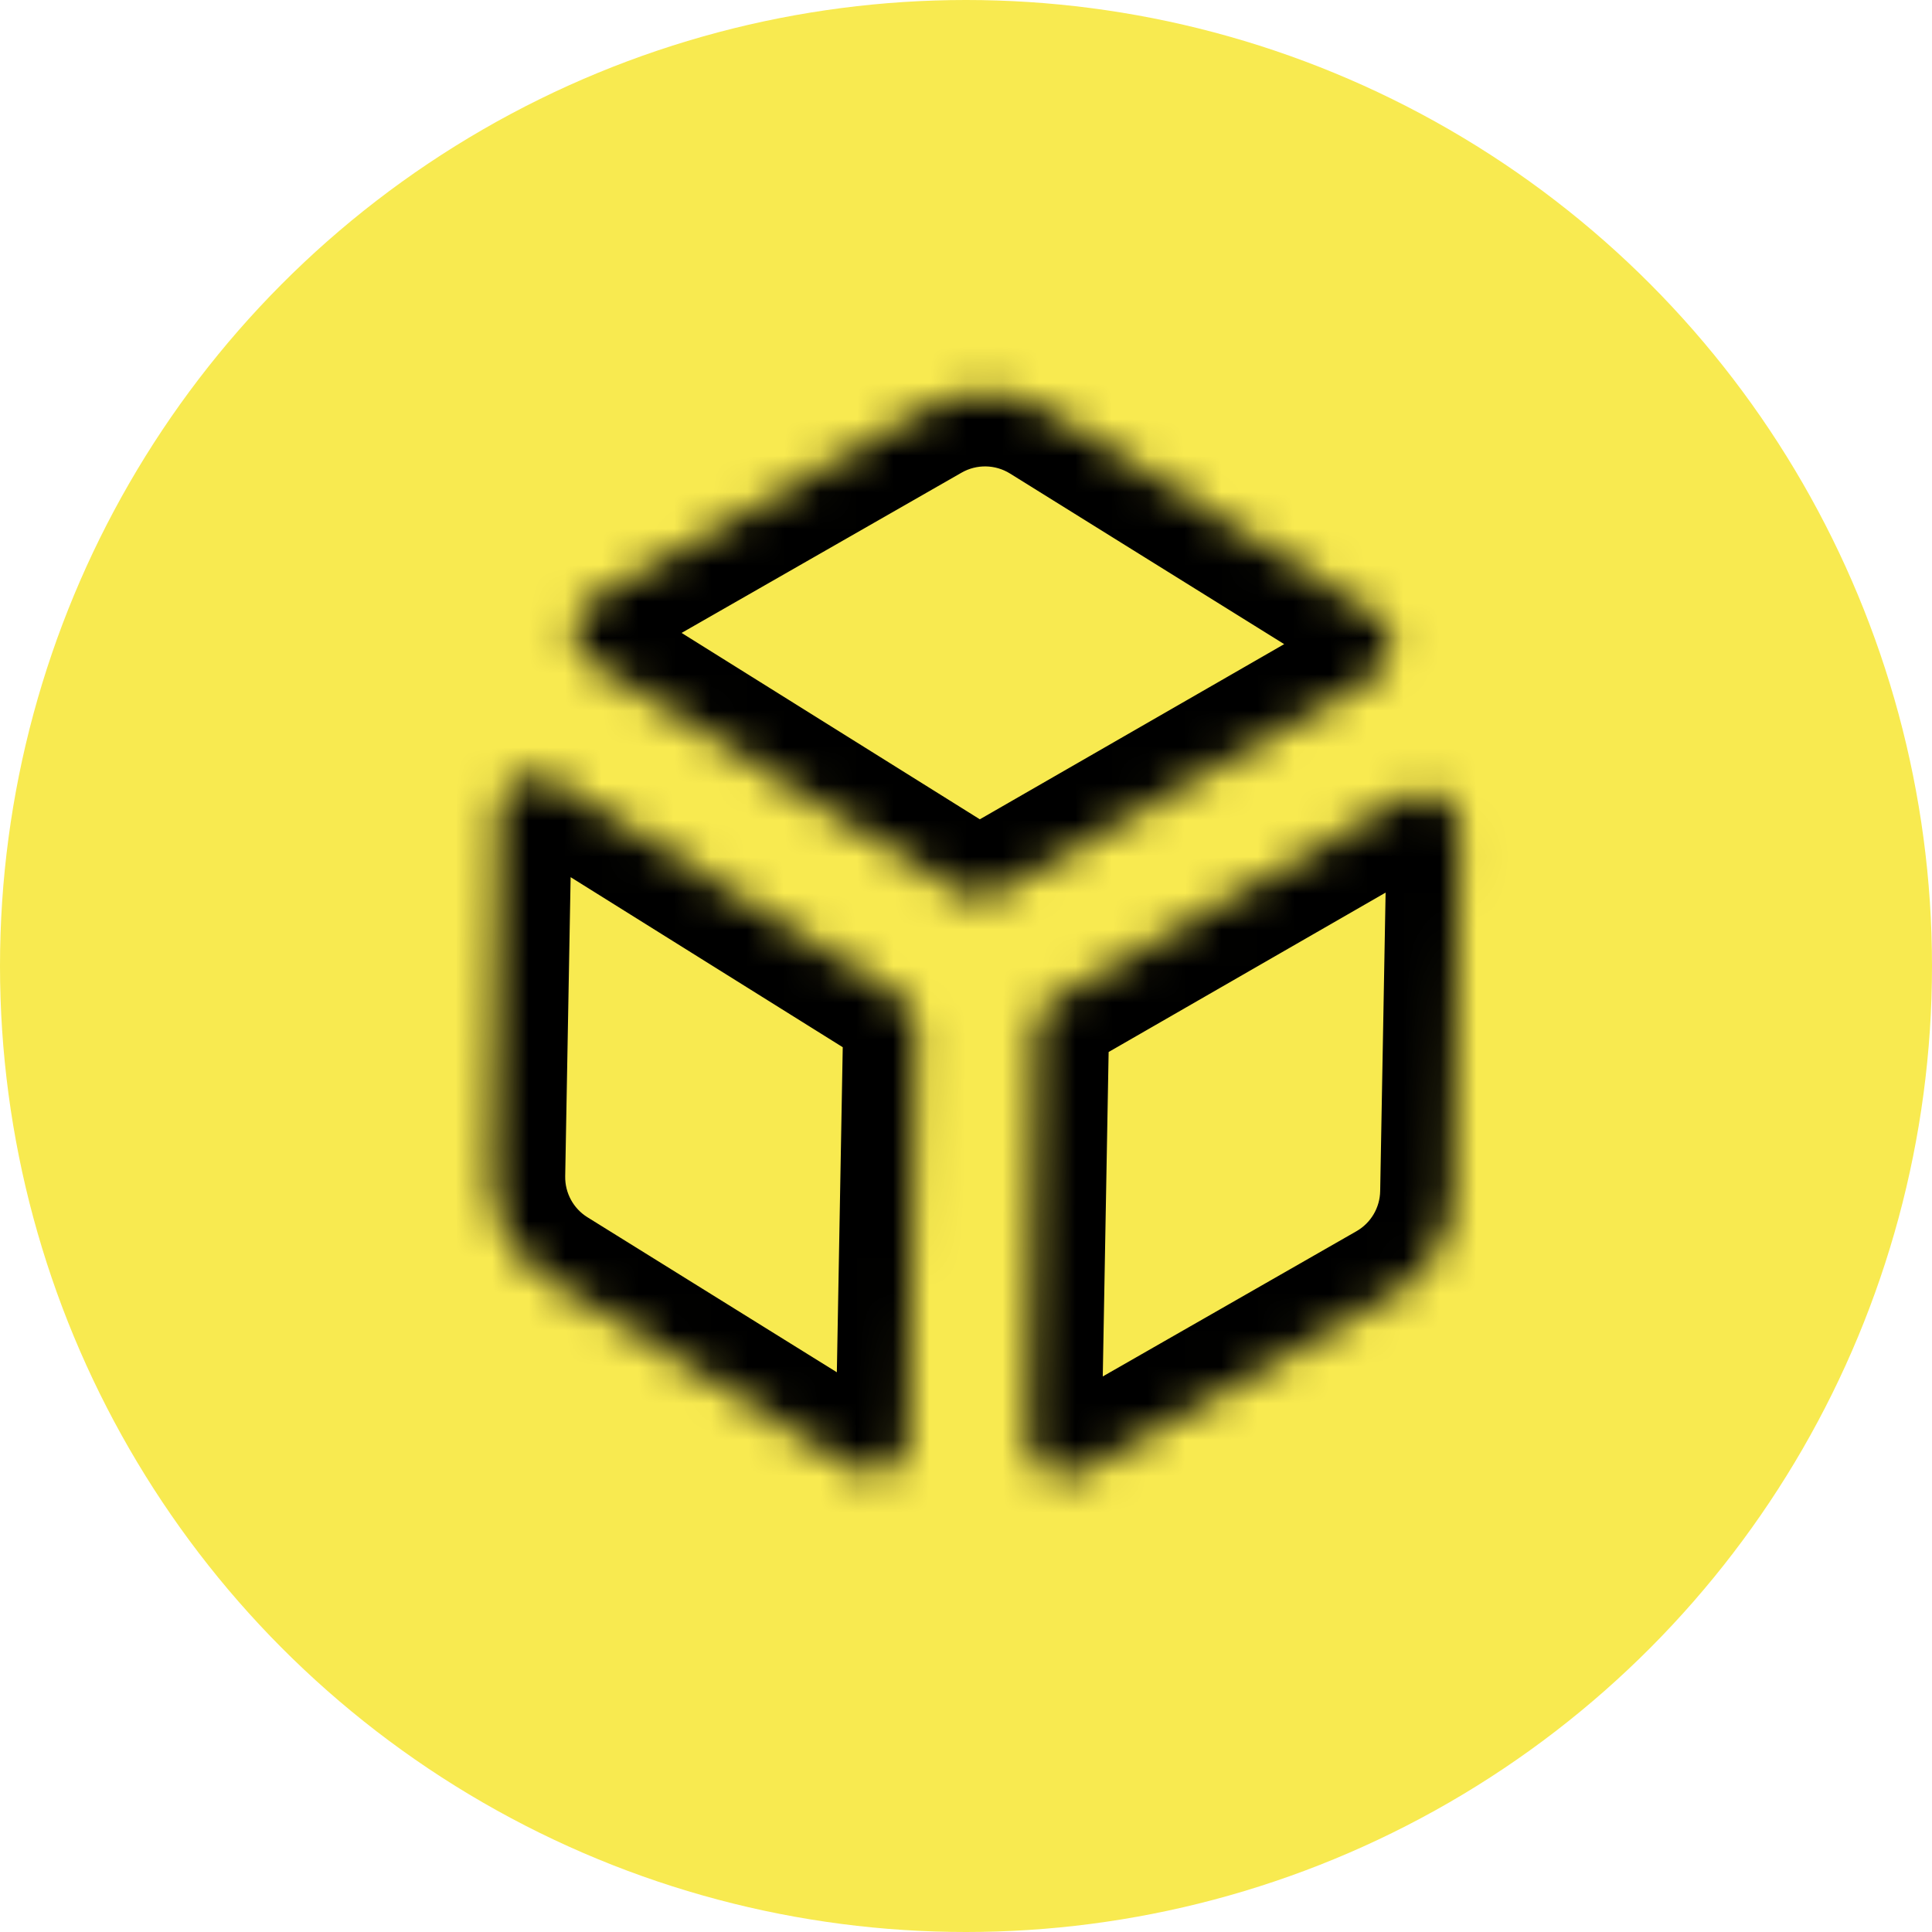
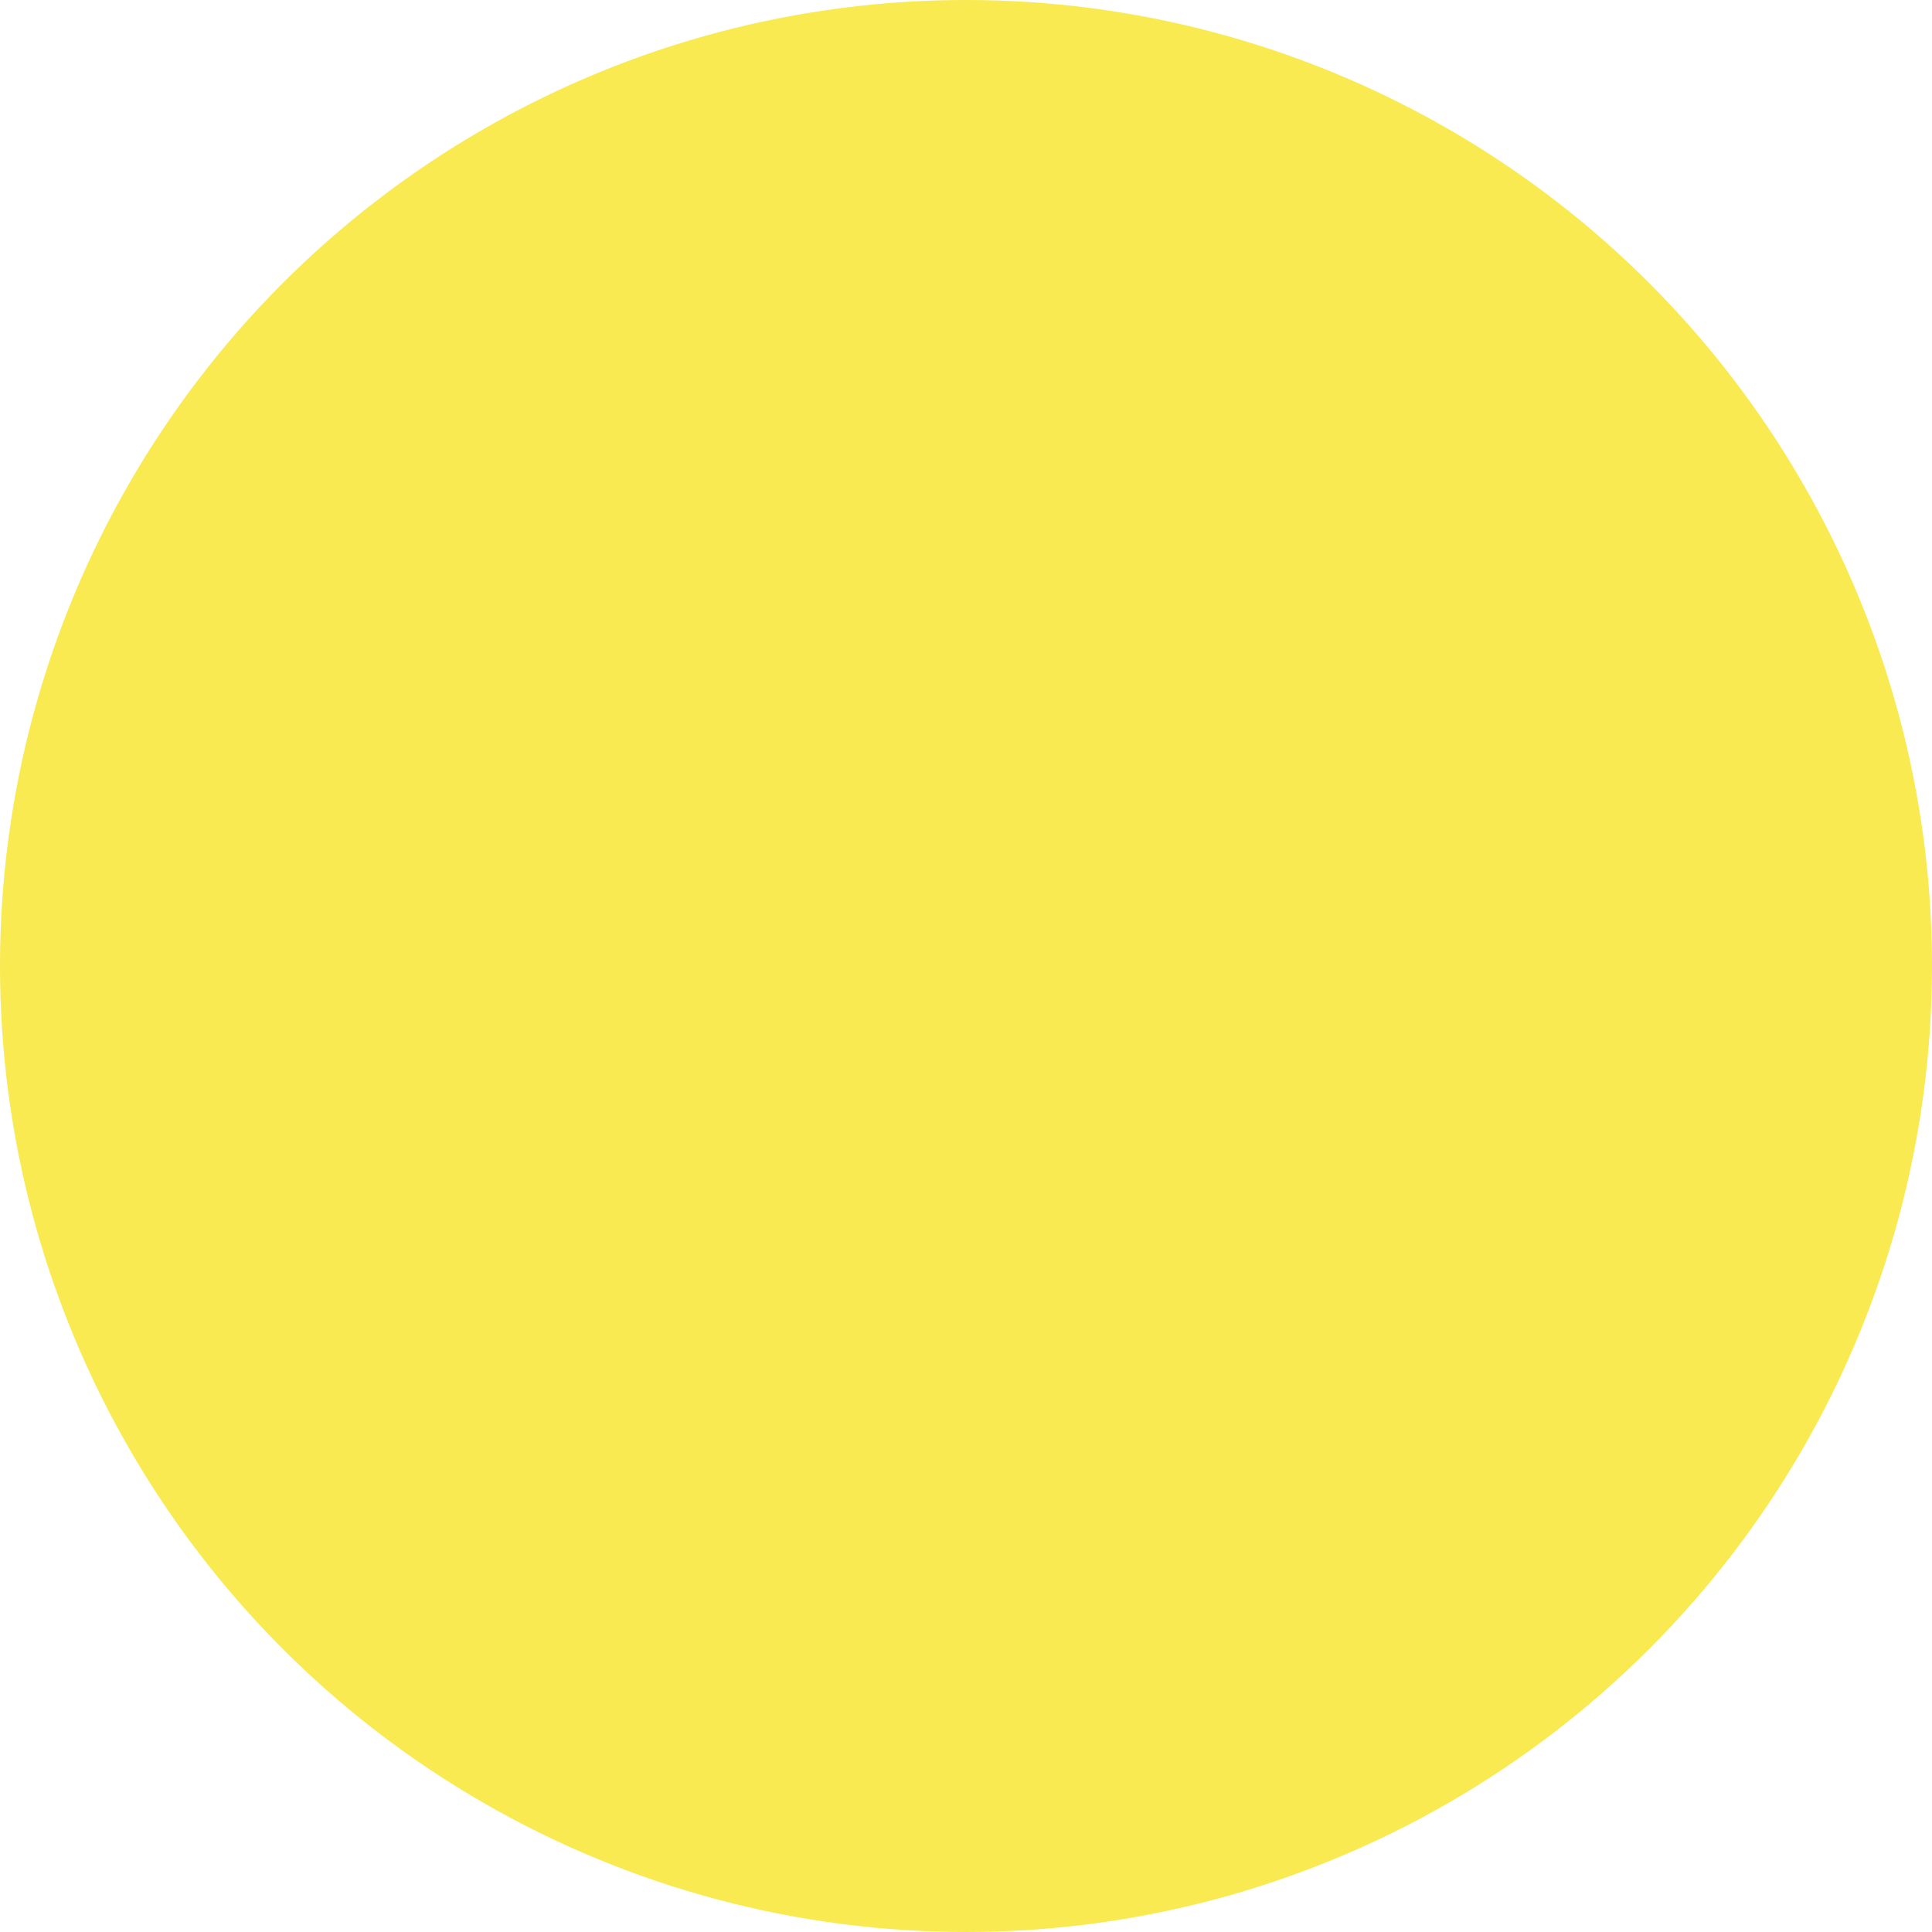
<svg xmlns="http://www.w3.org/2000/svg" width="53" height="53" viewBox="0 0 53 53" fill="none">
  <circle cx="26.5" cy="26.5" r="26.5" fill="#F8EA50" />
  <mask id="path-2-inside-1_1289_10125" fill="white">
    <path fill-rule="evenodd" clip-rule="evenodd" d="M24.925 39.443C24.911 40.219 24.056 40.684 23.397 40.274L15.061 35.092C14.075 34.479 13.485 33.394 13.506 32.234L13.687 22.261C13.7 21.483 14.557 21.019 15.216 21.431L24.659 27.332C24.957 27.518 25.135 27.847 25.129 28.198L24.925 39.443ZM28.22 39.484C28.206 40.261 29.043 40.756 29.716 40.37L38.205 35.511C39.212 34.935 39.841 33.872 39.862 32.712L40.043 22.757C40.057 21.98 39.218 21.484 38.544 21.872L28.924 27.409C28.62 27.584 28.43 27.906 28.423 28.258L28.22 39.484ZM37.704 16.855C38.346 17.254 38.329 18.193 37.674 18.57L27.358 24.509C27.038 24.693 26.642 24.686 26.329 24.49L16.221 18.173C15.58 17.772 15.598 16.833 16.254 16.457L25.386 11.23C26.438 10.628 27.735 10.652 28.764 11.292L37.704 16.855Z" />
  </mask>
-   <path fill-rule="evenodd" clip-rule="evenodd" d="M24.925 39.443C24.911 40.219 24.056 40.684 23.397 40.274L15.061 35.092C14.075 34.479 13.485 33.394 13.506 32.234L13.687 22.261C13.7 21.483 14.557 21.019 15.216 21.431L24.659 27.332C24.957 27.518 25.135 27.847 25.129 28.198L24.925 39.443ZM28.22 39.484C28.206 40.261 29.043 40.756 29.716 40.37L38.205 35.511C39.212 34.935 39.841 33.872 39.862 32.712L40.043 22.757C40.057 21.98 39.218 21.484 38.544 21.872L28.924 27.409C28.62 27.584 28.43 27.906 28.423 28.258L28.22 39.484ZM37.704 16.855C38.346 17.254 38.329 18.193 37.674 18.57L27.358 24.509C27.038 24.693 26.642 24.686 26.329 24.49L16.221 18.173C15.58 17.772 15.598 16.833 16.254 16.457L25.386 11.23C26.438 10.628 27.735 10.652 28.764 11.292L37.704 16.855Z" fill="#F8EA50" />
-   <path d="M15.061 35.092L14.005 36.791L14.005 36.791L15.061 35.092ZM13.506 32.234L15.505 32.27L15.505 32.27L13.506 32.234ZM38.205 35.511L37.211 33.776L37.211 33.776L38.205 35.511ZM39.862 32.712L37.862 32.675L37.862 32.675L39.862 32.712ZM25.386 11.23L26.379 12.966L26.379 12.966L25.386 11.23ZM28.764 11.292L29.82 9.594L29.82 9.594L28.764 11.292ZM37.674 18.57L36.677 16.837L37.674 18.57ZM37.704 16.855L38.76 15.156L37.704 16.855ZM27.358 24.509L26.36 22.775L27.358 24.509ZM28.423 28.258L30.423 28.294L28.423 28.258ZM29.716 40.37L28.723 38.635L29.716 40.37ZM28.22 39.484L30.22 39.521L28.22 39.484ZM24.659 27.332L23.599 29.028L24.659 27.332ZM25.129 28.198L23.129 28.162L25.129 28.198ZM38.544 21.872L37.546 20.139L38.544 21.872ZM15.216 21.431L14.156 23.127L15.216 21.431ZM16.221 18.173L15.161 19.869L16.221 18.173ZM23.397 40.274L22.341 41.973L23.397 40.274ZM24.925 39.443L22.925 39.407L24.925 39.443ZM14.005 36.791L22.341 41.973L24.453 38.575L16.116 33.393L14.005 36.791ZM11.506 32.197C11.472 34.062 12.421 35.806 14.005 36.791L16.116 33.393C15.729 33.153 15.497 32.726 15.505 32.27L11.506 32.197ZM11.687 22.224L11.506 32.197L15.505 32.27L15.686 22.297L11.687 22.224ZM25.719 25.636L16.276 19.735L14.156 23.127L23.599 29.028L25.719 25.636ZM26.925 39.479L27.128 28.234L23.129 28.162L22.925 39.407L26.925 39.479ZM30.71 42.106L39.198 37.247L37.211 33.776L28.723 38.635L30.71 42.106ZM39.198 37.247C40.816 36.321 41.828 34.612 41.862 32.748L37.862 32.675C37.854 33.131 37.607 33.549 37.211 33.776L39.198 37.247ZM41.862 32.748L42.042 22.793L38.043 22.72L37.862 32.675L41.862 32.748ZM37.546 20.139L27.927 25.676L29.922 29.142L39.542 23.605L37.546 20.139ZM26.424 28.221L26.22 39.448L30.22 39.521L30.423 28.294L26.424 28.221ZM28.356 26.242L38.672 20.304L36.677 16.837L26.36 22.775L28.356 26.242ZM15.161 19.869L25.269 26.186L27.389 22.794L17.281 16.477L15.161 19.869ZM24.392 9.494L15.261 14.721L17.248 18.193L26.379 12.966L24.392 9.494ZM29.82 9.594C28.167 8.565 26.082 8.527 24.392 9.494L26.379 12.966C26.793 12.729 27.303 12.739 27.707 12.99L29.82 9.594ZM38.76 15.156L29.82 9.594L27.707 12.99L36.647 18.553L38.76 15.156ZM38.672 20.304C40.637 19.173 40.685 16.354 38.76 15.156L36.647 18.553C36.005 18.154 36.022 17.214 36.677 16.837L38.672 20.304ZM26.36 22.775C26.68 22.591 27.076 22.598 27.389 22.794L25.269 26.186C26.209 26.773 27.396 26.795 28.356 26.242L26.36 22.775ZM27.927 25.676C27.013 26.201 26.443 27.168 26.424 28.221L30.423 28.294C30.417 28.645 30.227 28.967 29.922 29.142L27.927 25.676ZM28.723 38.635C29.397 38.249 30.234 38.745 30.22 39.521L26.22 39.448C26.178 41.776 28.689 43.263 30.71 42.106L28.723 38.635ZM23.599 29.028C23.301 28.842 23.123 28.513 23.129 28.162L27.128 28.234C27.148 27.18 26.613 26.194 25.719 25.636L23.599 29.028ZM42.042 22.793C42.085 20.461 39.567 18.975 37.546 20.139L39.542 23.605C38.868 23.993 38.029 23.498 38.043 22.72L42.042 22.793ZM15.686 22.297C15.672 23.074 14.816 23.539 14.156 23.127L16.276 19.735C14.299 18.499 11.729 19.893 11.687 22.224L15.686 22.297ZM17.281 16.477C17.922 16.878 17.904 17.817 17.248 18.193L15.261 14.721C13.292 15.848 13.238 18.667 15.161 19.869L17.281 16.477ZM22.341 41.973C24.319 43.202 26.882 41.807 26.925 39.479L22.925 39.407C22.939 38.63 23.794 38.166 24.453 38.575L22.341 41.973Z" fill="black" mask="url(#path-2-inside-1_1289_10125)" />
+   <path fill-rule="evenodd" clip-rule="evenodd" d="M24.925 39.443C24.911 40.219 24.056 40.684 23.397 40.274L15.061 35.092C14.075 34.479 13.485 33.394 13.506 32.234L13.687 22.261C13.7 21.483 14.557 21.019 15.216 21.431L24.659 27.332C24.957 27.518 25.135 27.847 25.129 28.198L24.925 39.443ZM28.22 39.484C28.206 40.261 29.043 40.756 29.716 40.37C39.212 34.935 39.841 33.872 39.862 32.712L40.043 22.757C40.057 21.98 39.218 21.484 38.544 21.872L28.924 27.409C28.62 27.584 28.43 27.906 28.423 28.258L28.22 39.484ZM37.704 16.855C38.346 17.254 38.329 18.193 37.674 18.57L27.358 24.509C27.038 24.693 26.642 24.686 26.329 24.49L16.221 18.173C15.58 17.772 15.598 16.833 16.254 16.457L25.386 11.23C26.438 10.628 27.735 10.652 28.764 11.292L37.704 16.855Z" fill="#F8EA50" />
</svg>